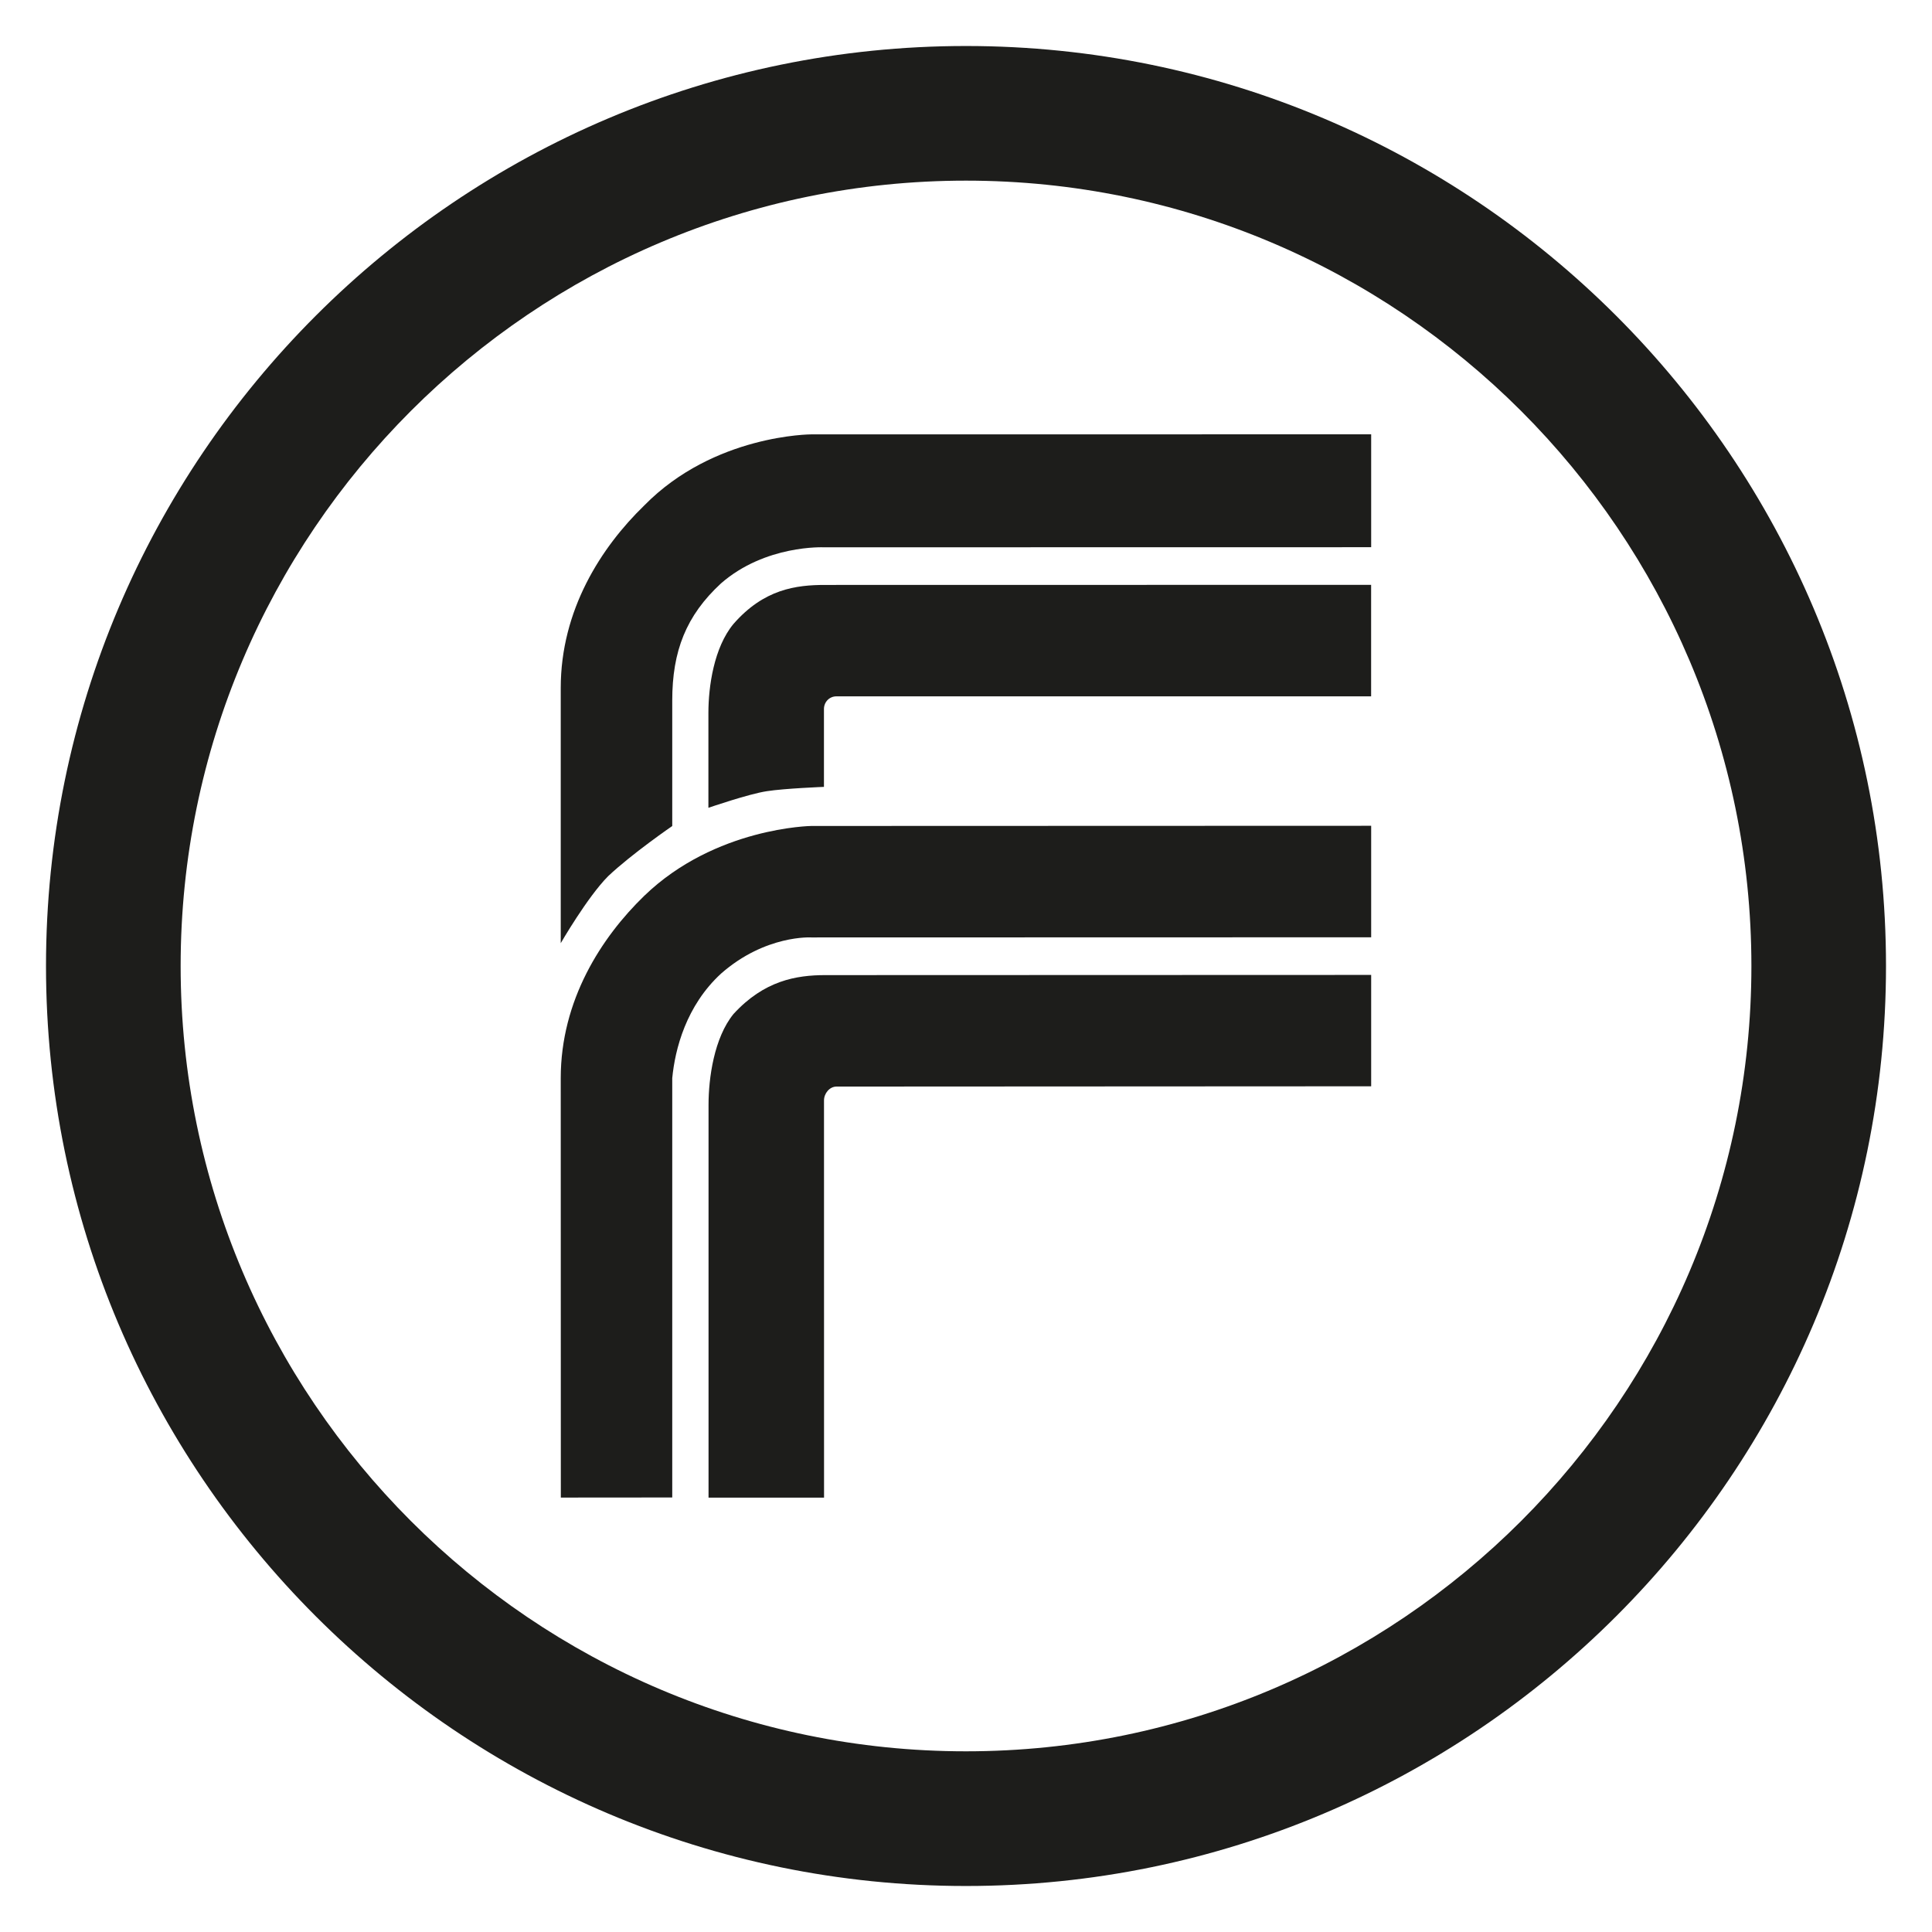
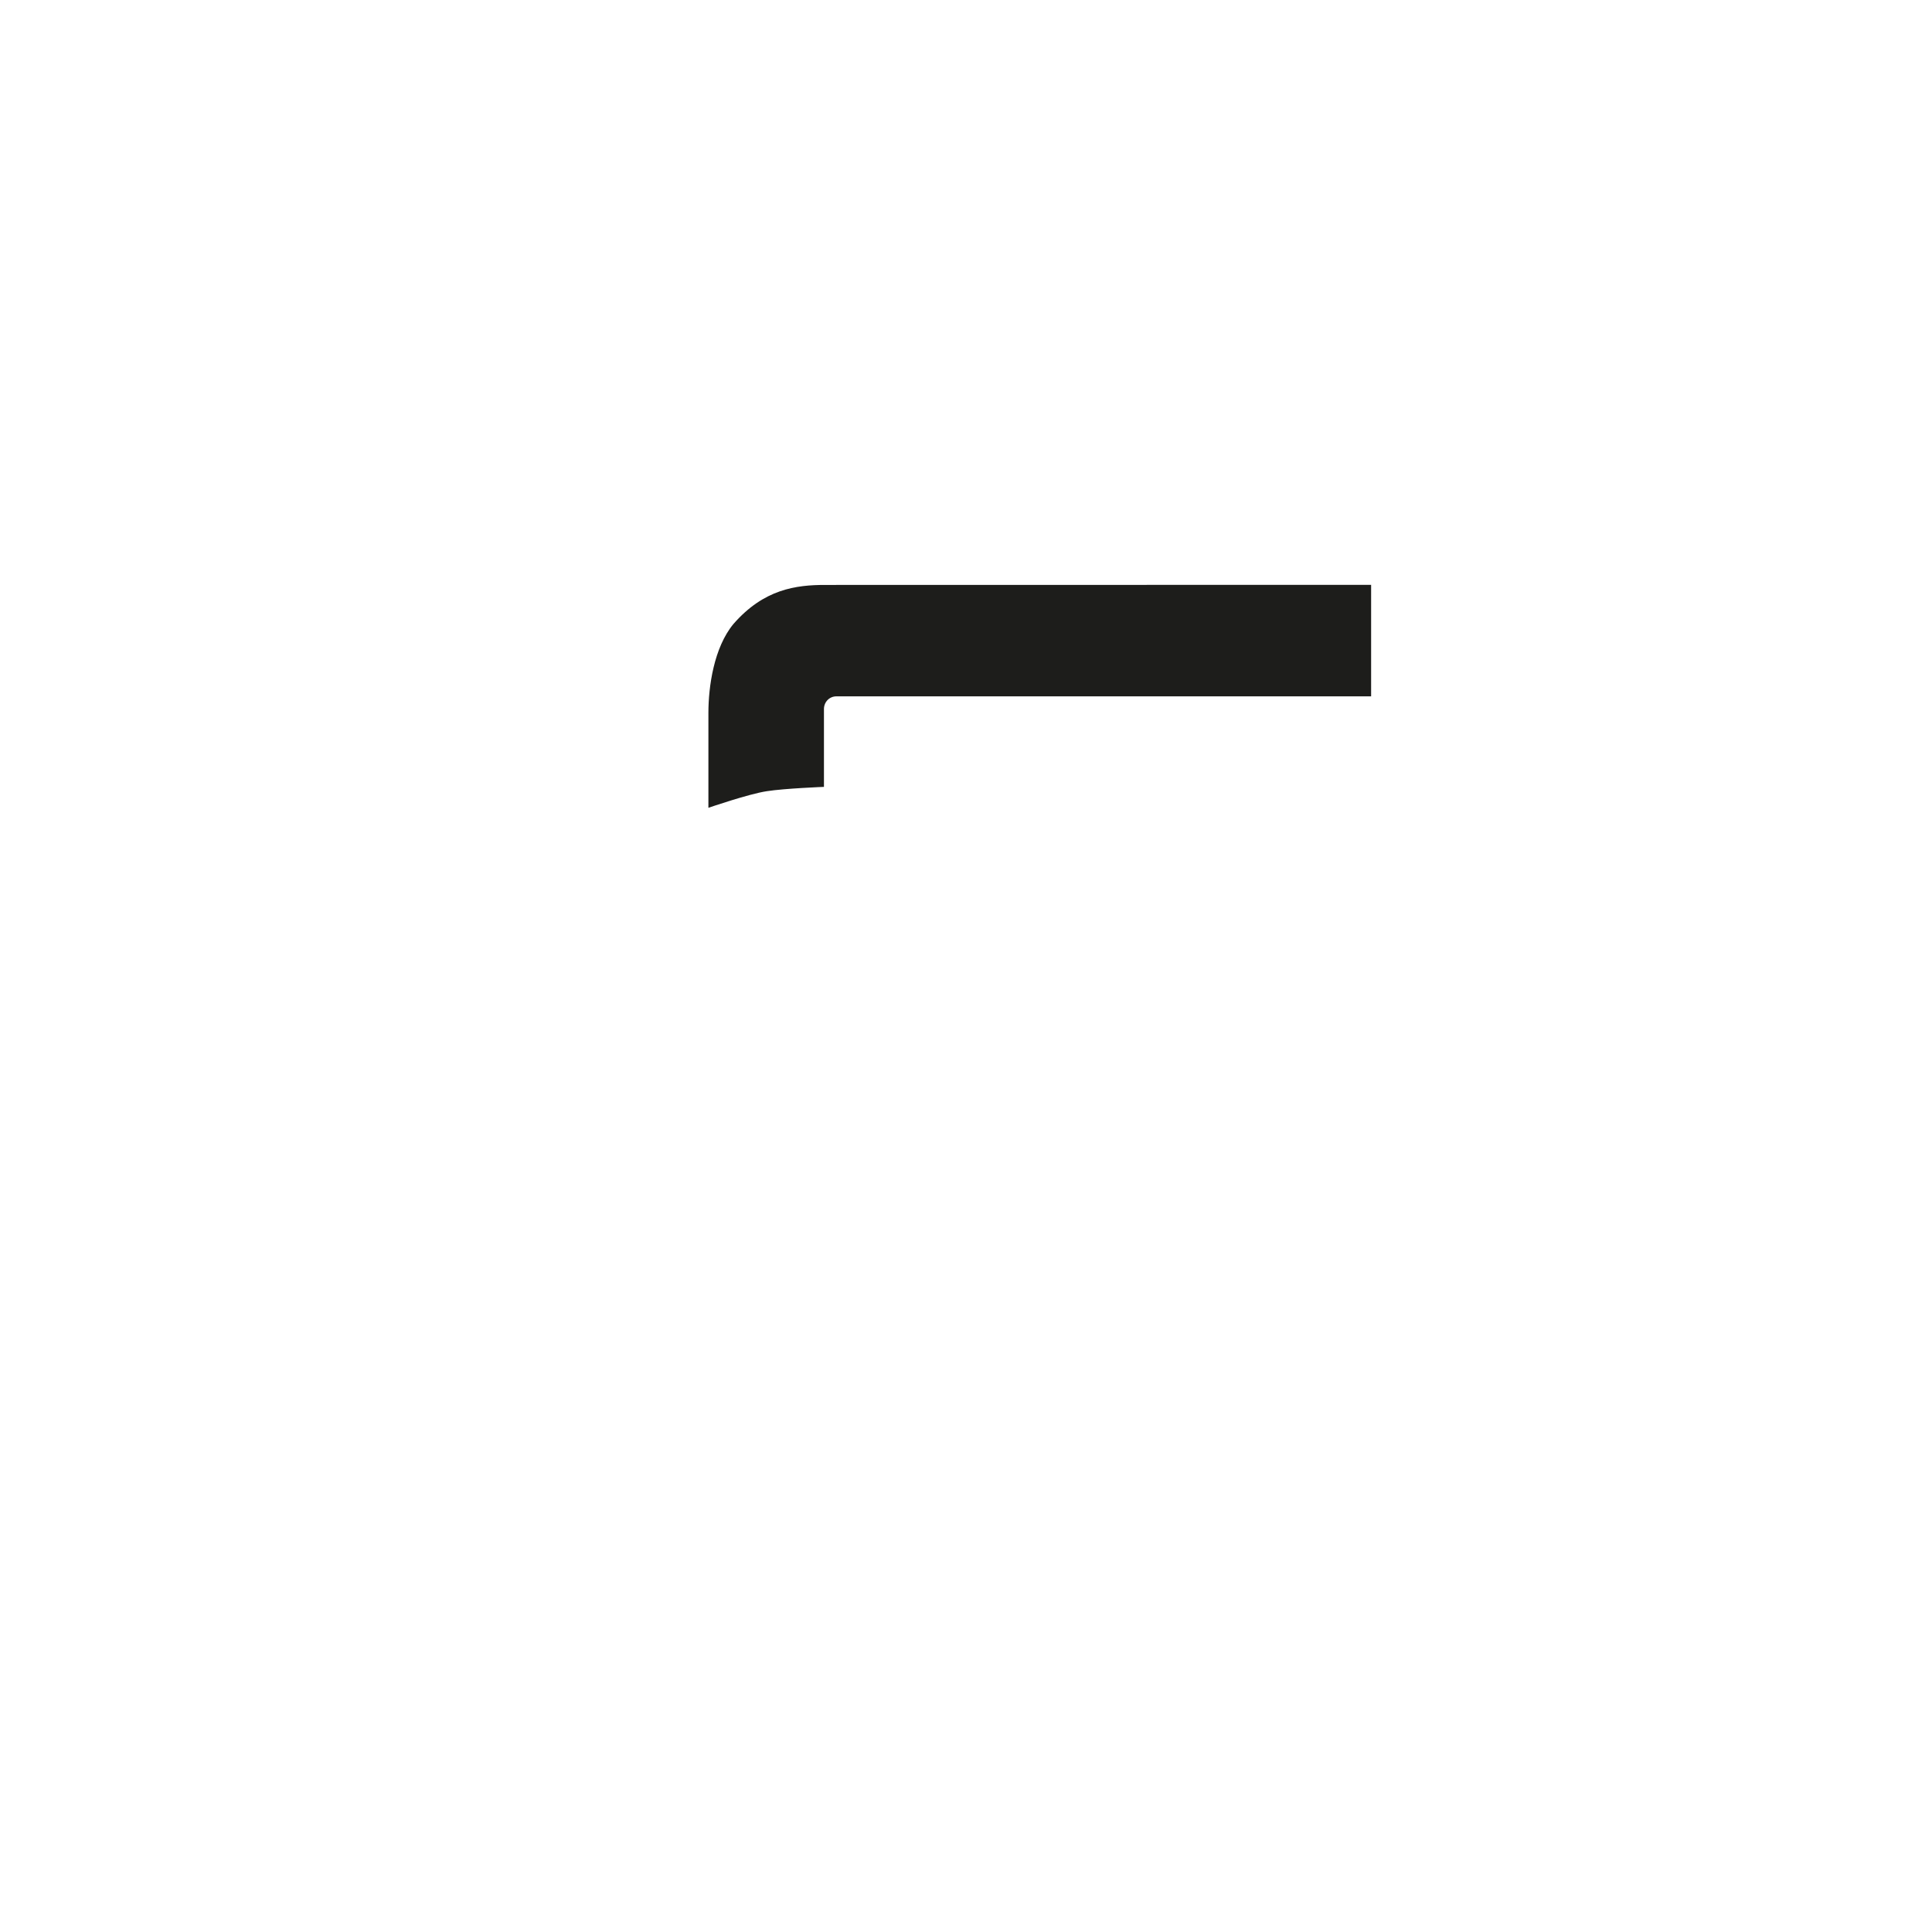
<svg xmlns="http://www.w3.org/2000/svg" version="1.1" id="Layer_1" x="0px" y="0px" width="42px" height="42px" viewBox="0 0 42 42" enable-background="new 0 0 42 42" xml:space="preserve">
-   <path fill="#1D1D1B" d="M18.185,23.621l11.623-0.006v-2.421l-11.865,0.004c-0.635,0-1.333,0.12-1.997,0.845  c-0.423,0.518-0.543,1.396-0.543,1.973v8.541h2.511l-0.001-8.633C17.912,23.771,18.034,23.621,18.185,23.621" />
-   <path fill="#1D1D1B" d="M29.808,20.376l-12.17,0.003c0,0-0.999-0.062-1.964,0.787c-0.757,0.697-0.999,1.637-1.06,2.273v9.115  l-2.422,0.002c0-1.879-0.002-9.117-0.002-9.117c0-1.693,0.881-3.06,1.818-3.967c1.543-1.489,3.63-1.516,3.63-1.516l12.17-0.004  V20.376z" />
-   <path fill="#1D1D1B" d="M29.808,11.896l-11.899,0.002c0,0-1.27-0.06-2.237,0.786c-0.757,0.7-1.058,1.471-1.058,2.546v2.727  c0,0-0.88,0.605-1.395,1.092c-0.451,0.454-1.029,1.455-1.029,1.455v-5.548c0-1.694,0.877-3.058,1.816-3.968  c1.516-1.545,3.632-1.545,3.632-1.545l12.17-0.001V11.896z" />
  <path fill="#1D1D1B" d="M18.182,15.138h11.625v-2.424l-11.867,0.002c-0.635,0-1.333,0.09-1.995,0.848  c-0.425,0.512-0.545,1.36-0.545,1.935v2.062c0,0,0.876-0.302,1.269-0.361c0.393-0.061,1.243-0.094,1.243-0.094v-1.692  C17.912,15.259,18.032,15.138,18.182,15.138" />
-   <path fill="#1D1D1B" d="M20.999,3.927C11.585,3.927,3.927,11.585,3.927,21c0,9.414,7.659,17.072,17.072,17.072  c9.416,0,17.075-7.658,17.075-17.072C38.073,11.585,30.414,3.927,20.999,3.927 M20.999,41C9.972,41,1,32.029,1,21S9.972,1,20.999,1  C32.027,1,41,9.972,41,21S32.027,41,20.999,41" />
</svg>